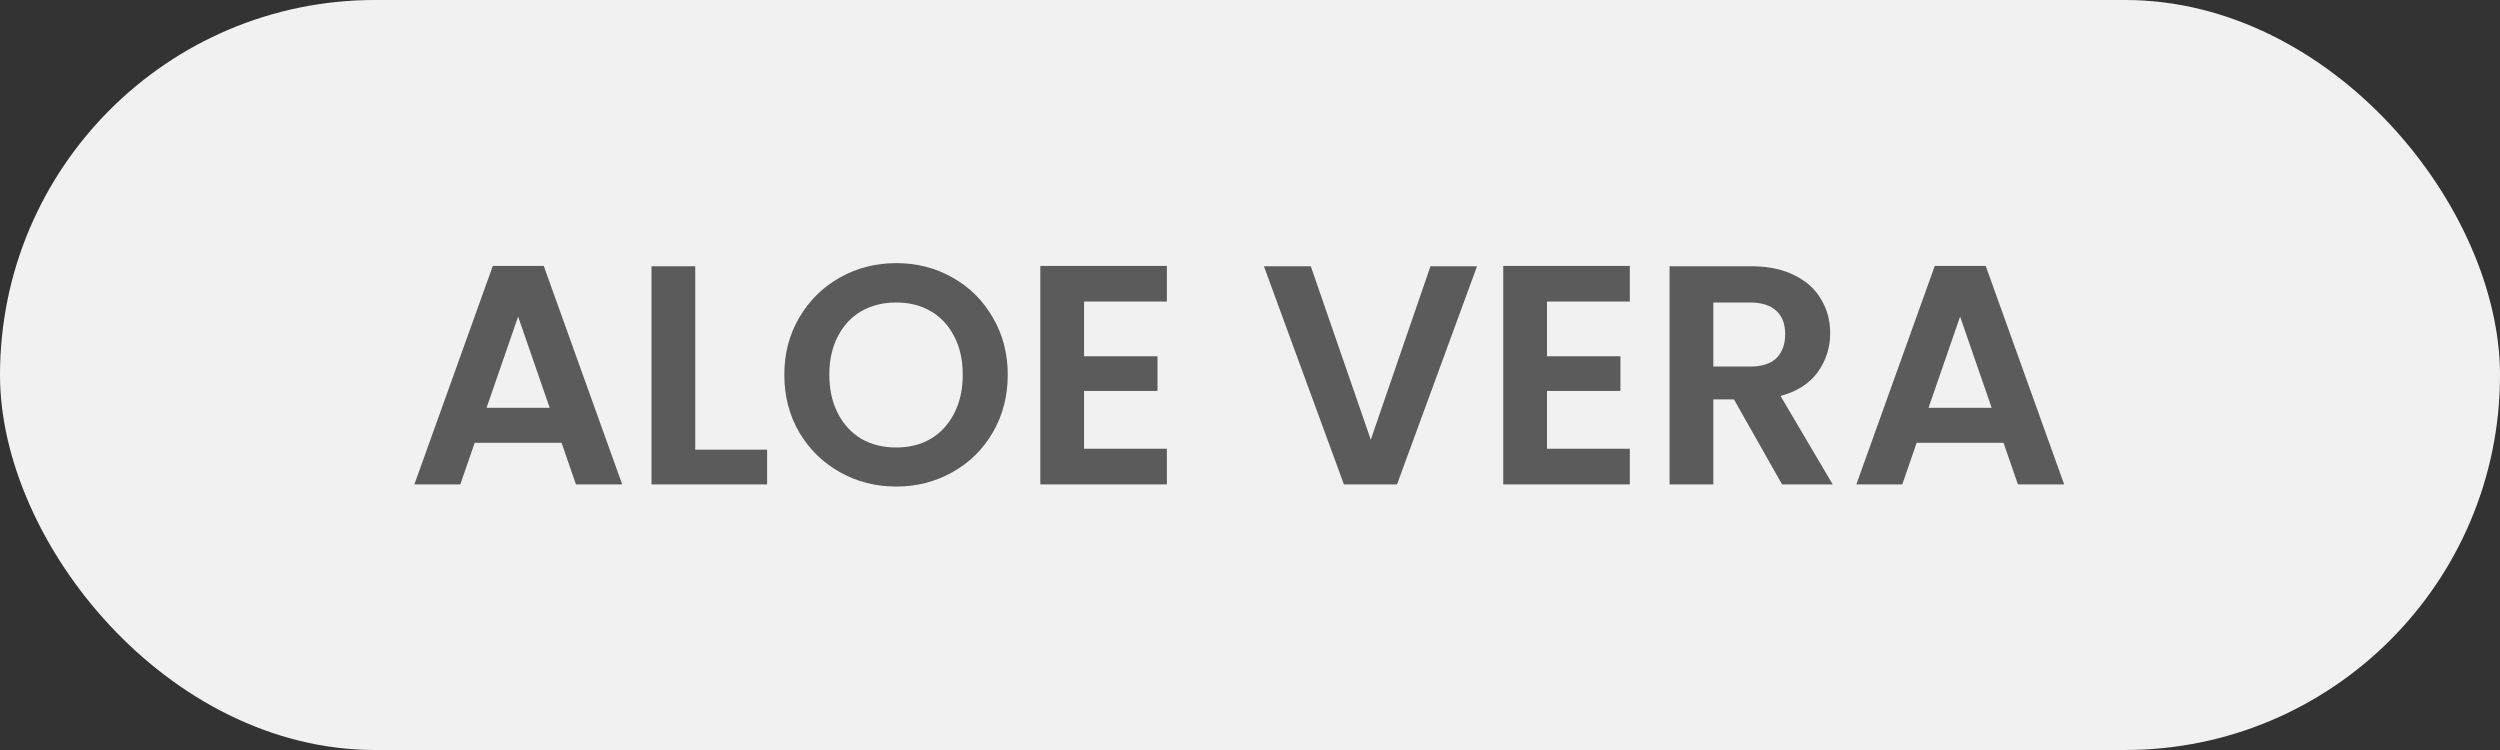
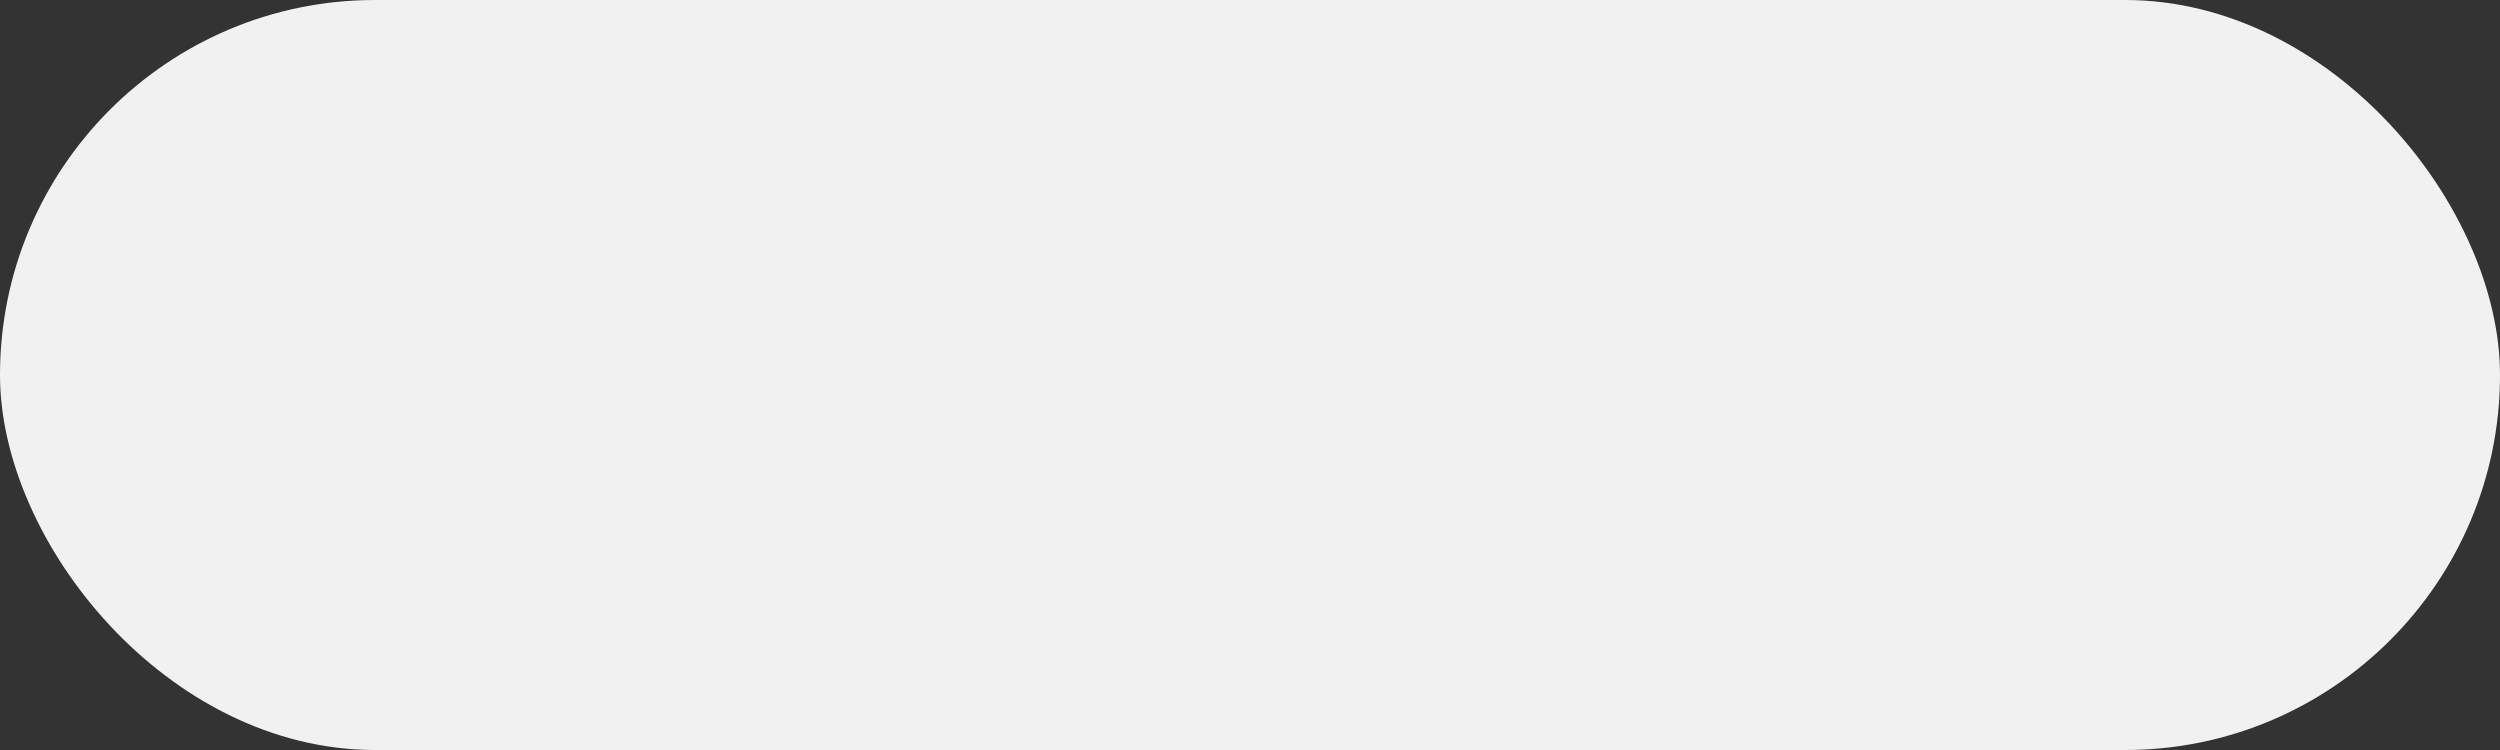
<svg xmlns="http://www.w3.org/2000/svg" fill="none" viewBox="0 0 80 24" height="24" width="80">
  <rect x="0" y="0" width="80" height="24" fill="#333333" stroke="none" />
  <rect fill="#F1F1F1" rx="12" height="24" width="80" />
-   <path fill="#5B5B5B" d="M17.97 14.17H15.19L14.73 15.5H13.26L15.77 8.51H17.4L19.91 15.5H18.43L17.97 14.17ZM17.59 13.05L16.58 10.13L15.57 13.05H17.59ZM22.248 14.39H24.548V15.5H20.848V8.52H22.248V14.39ZM28.678 15.57C28.025 15.57 27.425 15.417 26.878 15.11C26.331 14.803 25.898 14.38 25.578 13.84C25.258 13.293 25.098 12.677 25.098 11.99C25.098 11.31 25.258 10.7 25.578 10.16C25.898 9.613 26.331 9.187 26.878 8.88C27.425 8.573 28.025 8.42 28.678 8.42C29.338 8.42 29.938 8.573 30.478 8.88C31.025 9.187 31.455 9.613 31.768 10.16C32.088 10.7 32.248 11.31 32.248 11.99C32.248 12.677 32.088 13.293 31.768 13.84C31.455 14.38 31.025 14.803 30.478 15.11C29.931 15.417 29.331 15.57 28.678 15.57ZM28.678 14.32C29.098 14.32 29.468 14.227 29.788 14.04C30.108 13.847 30.358 13.573 30.538 13.22C30.718 12.867 30.808 12.457 30.808 11.99C30.808 11.523 30.718 11.117 30.538 10.77C30.358 10.417 30.108 10.147 29.788 9.96C29.468 9.773 29.098 9.68 28.678 9.68C28.258 9.68 27.885 9.773 27.558 9.96C27.238 10.147 26.988 10.417 26.808 10.77C26.628 11.117 26.538 11.523 26.538 11.99C26.538 12.457 26.628 12.867 26.808 13.22C26.988 13.573 27.238 13.847 27.558 14.04C27.885 14.227 28.258 14.32 28.678 14.32ZM34.69 9.65V11.4H37.04V12.51H34.69V14.36H37.34V15.5H33.29V8.51H37.34V9.65H34.69ZM47.265 8.52L44.705 15.5H43.005L40.445 8.52H41.945L43.865 14.07L45.775 8.52H47.265ZM49.504 9.65V11.4H51.854V12.51H49.504V14.36H52.154V15.5H48.104V8.51H52.154V9.65H49.504ZM57.026 15.5L55.486 12.78H54.826V15.5H53.426V8.52H56.046C56.586 8.52 57.046 8.617 57.426 8.81C57.806 8.997 58.09 9.253 58.276 9.58C58.47 9.9 58.566 10.26 58.566 10.66C58.566 11.12 58.433 11.537 58.166 11.91C57.9 12.277 57.503 12.53 56.976 12.67L58.646 15.5H57.026ZM54.826 11.73H55.996C56.376 11.73 56.66 11.64 56.846 11.46C57.033 11.273 57.126 11.017 57.126 10.69C57.126 10.37 57.033 10.123 56.846 9.95C56.66 9.77 56.376 9.68 55.996 9.68H54.826V11.73ZM64.113 14.17H61.333L60.873 15.5H59.403L61.913 8.51H63.543L66.053 15.5H64.573L64.113 14.17ZM63.733 13.05L62.723 10.13L61.713 13.05H63.733Z" />
</svg>